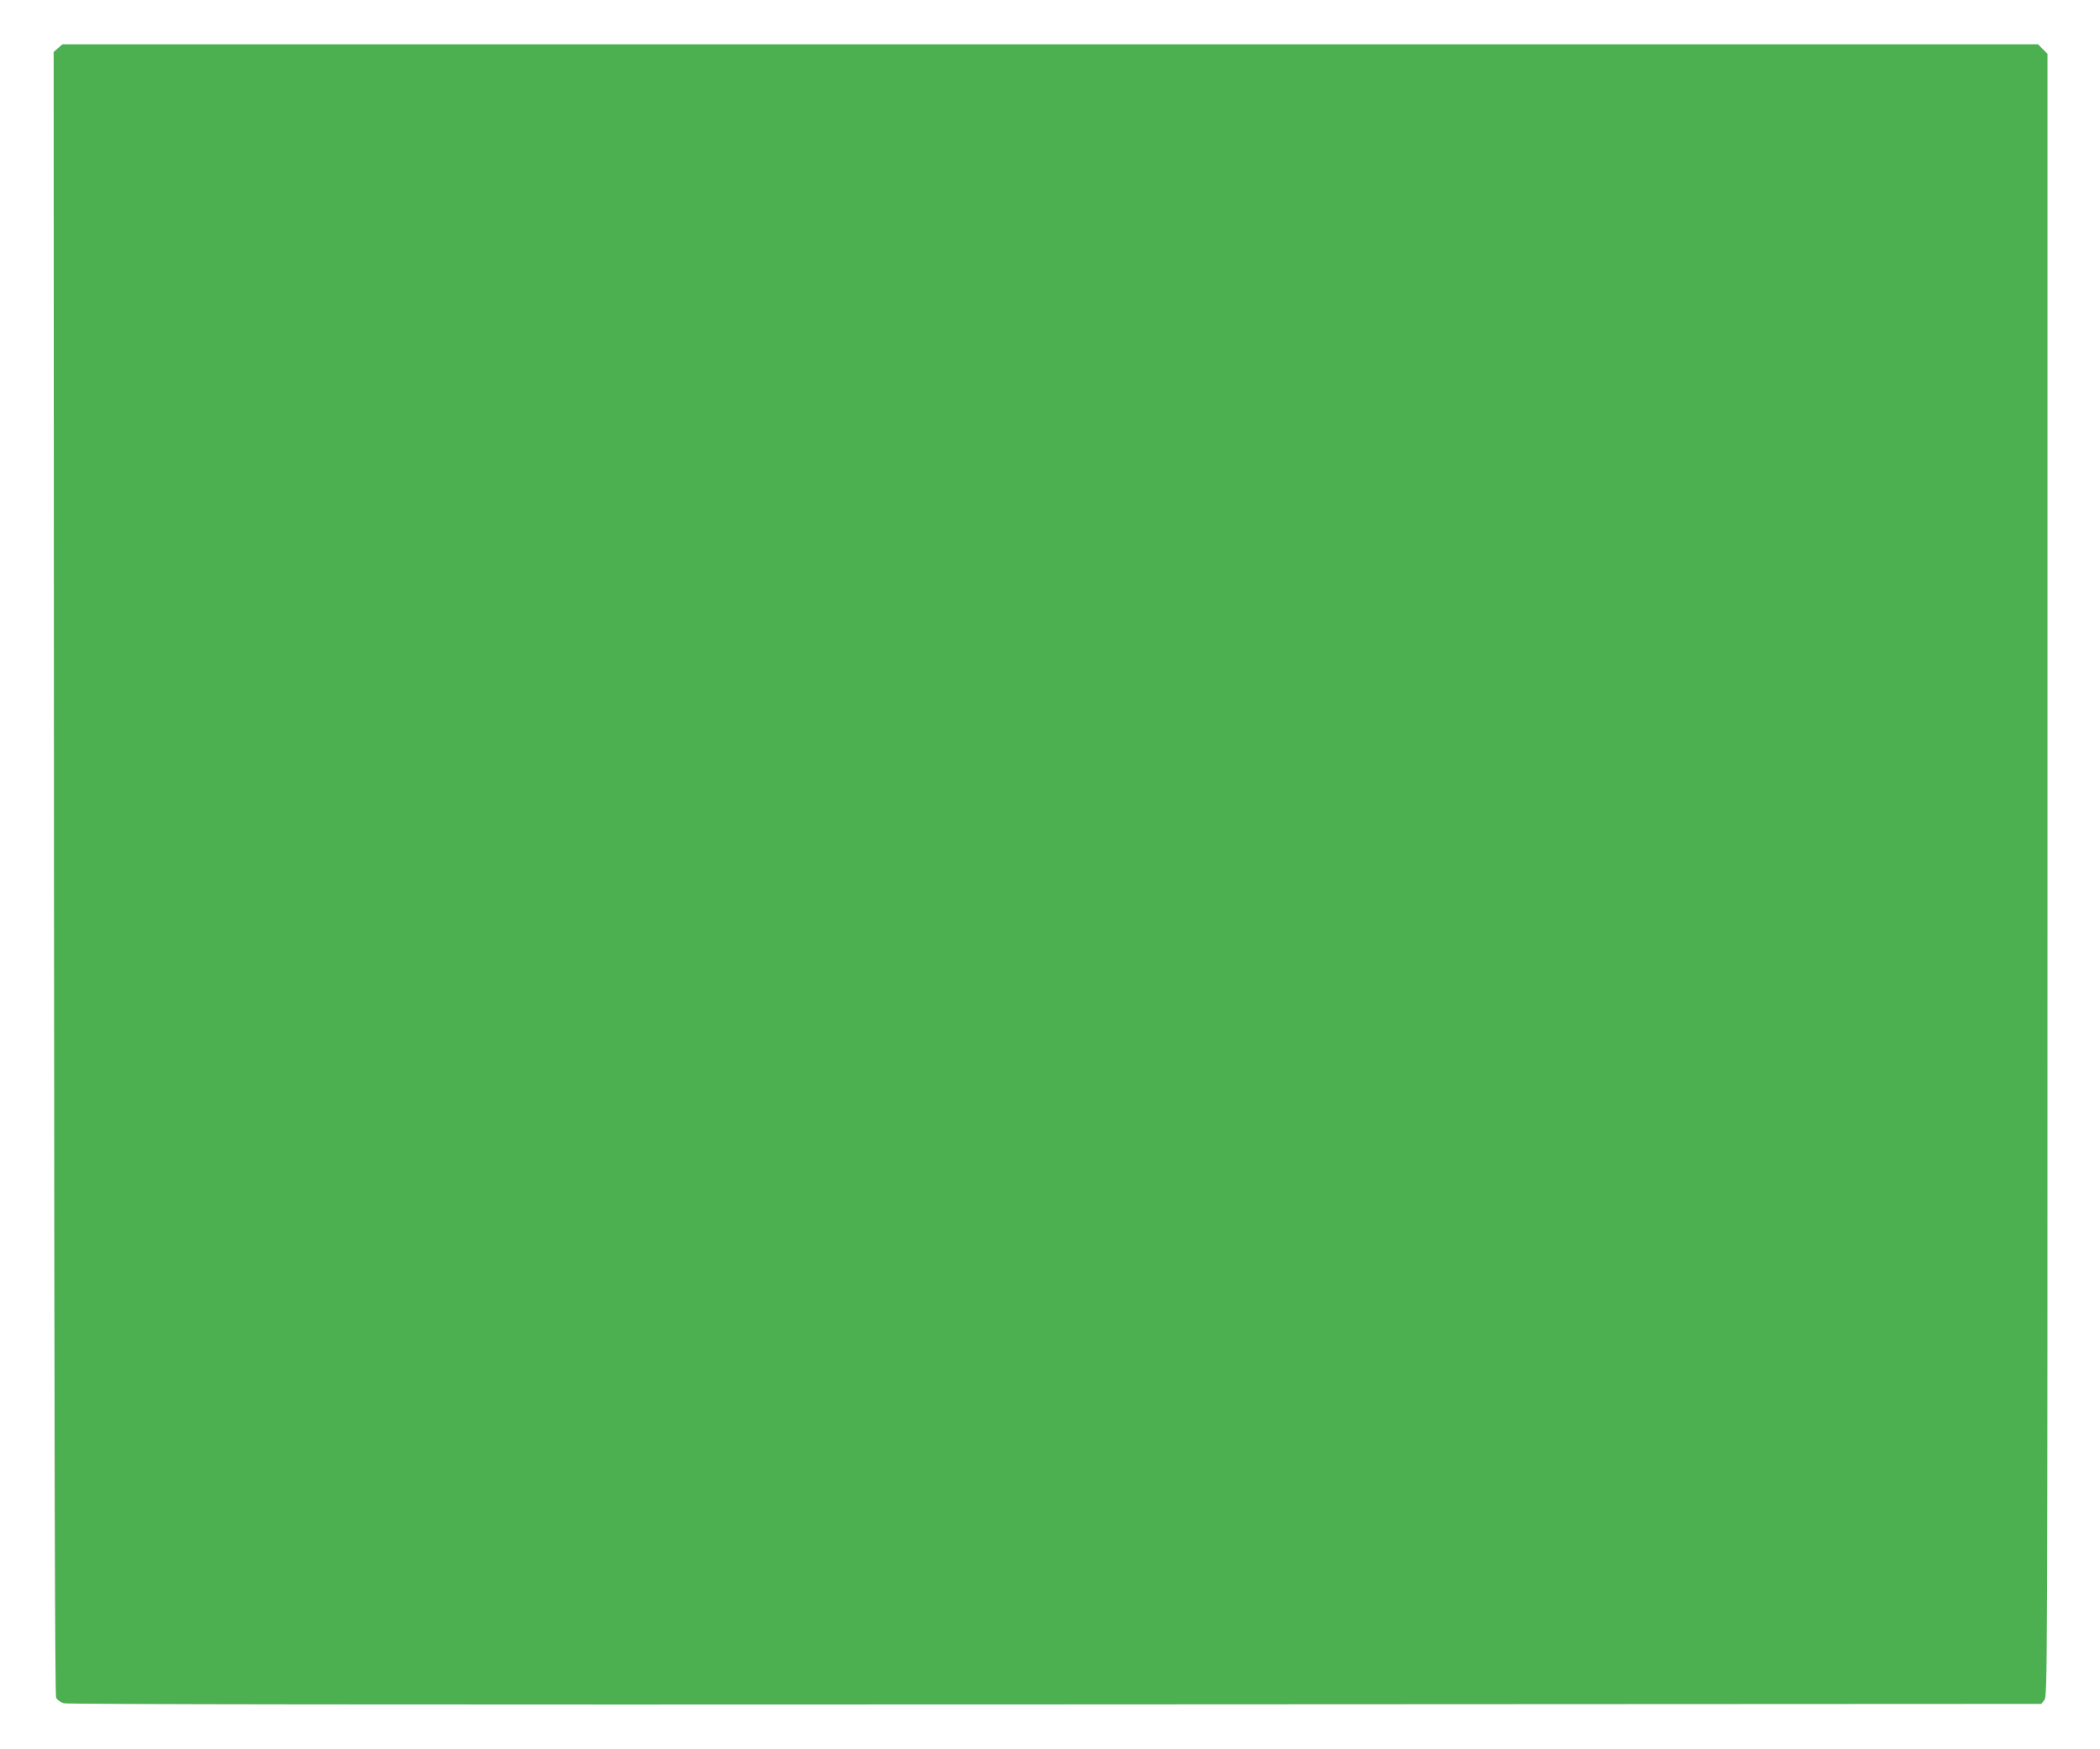
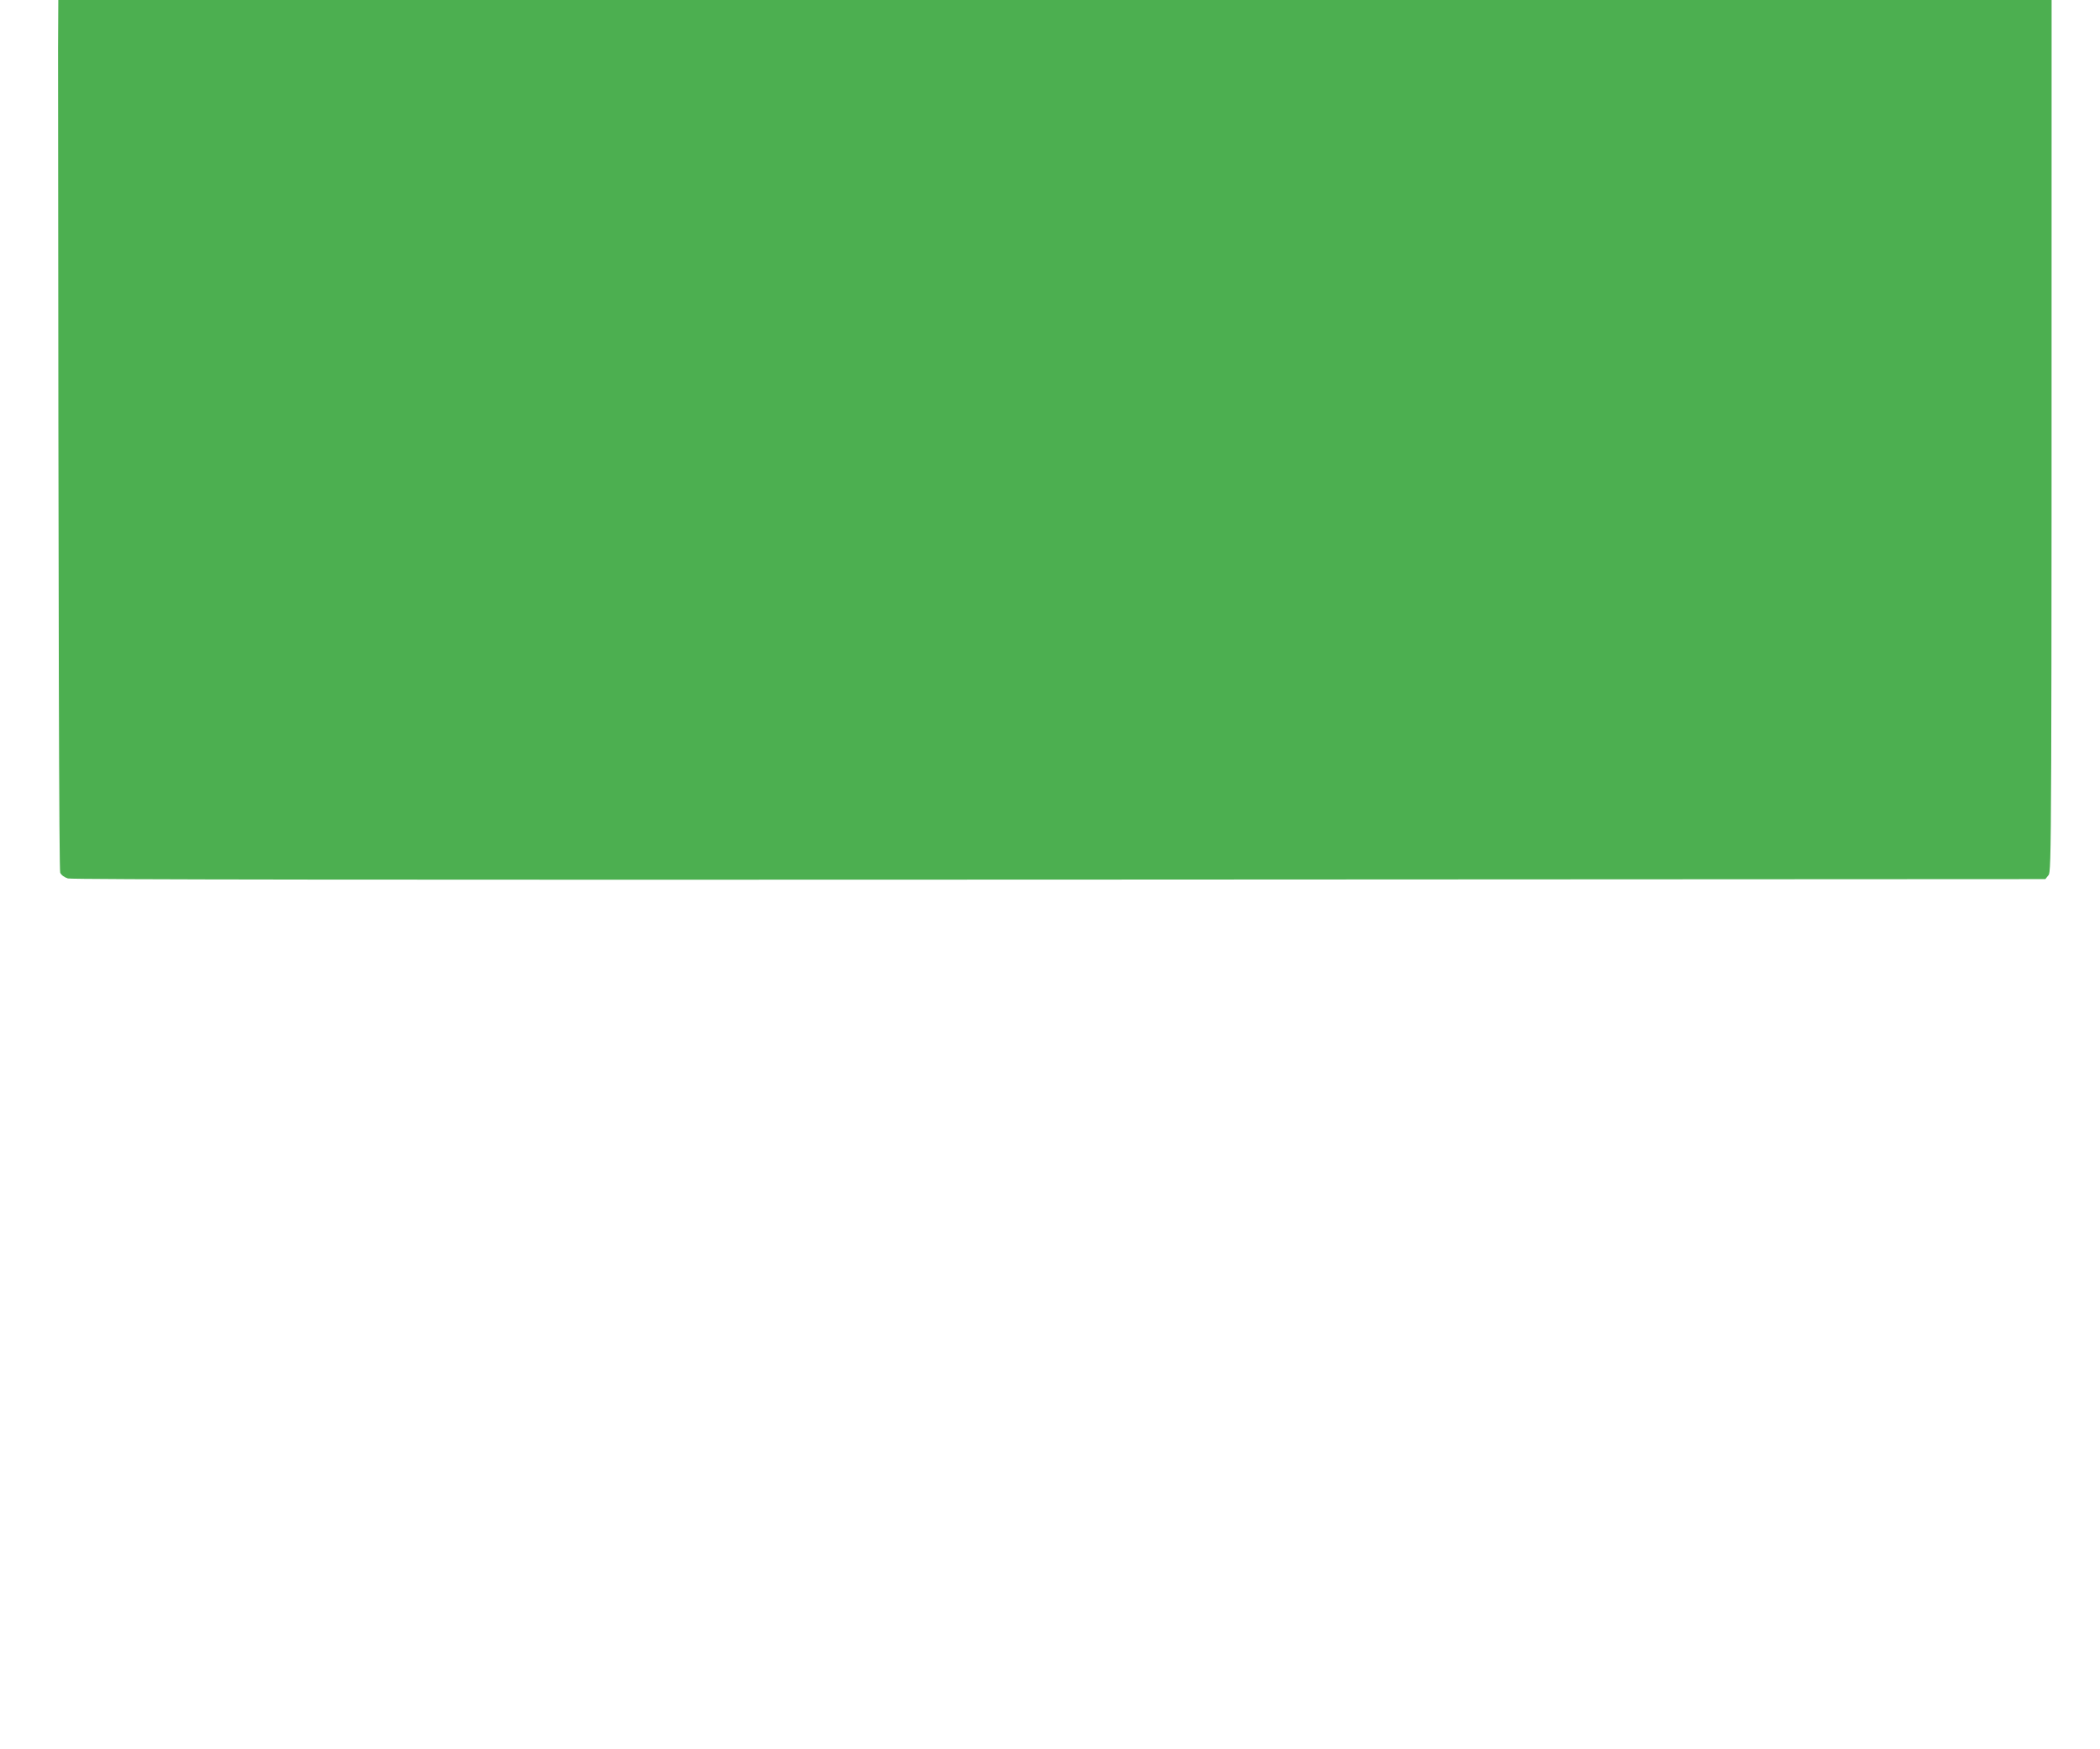
<svg xmlns="http://www.w3.org/2000/svg" version="1.0" width="1280pt" height="1066pt" viewBox="0 0 1280 1066" preserveAspectRatio="xMidYMid meet">
  <g transform="translate(0,1066) scale(0.1,-0.1)" fill="#4caf50" stroke="none">
-     <path d="M354 10367 l-27 -24 2 -5003 c2 -3575 6 -5009 13 -5026 7 -15 25 -28 47 -35 25 -7 1936 -9 6044 -7 l6009 3 19 24 c19 23 19 115 19 5028 l0 5005 -29 29 -29 29 -6021 0 -6020 0 -27 -23z" />
+     <path d="M354 10367 c2 -3575 6 -5009 13 -5026 7 -15 25 -28 47 -35 25 -7 1936 -9 6044 -7 l6009 3 19 24 c19 23 19 115 19 5028 l0 5005 -29 29 -29 29 -6021 0 -6020 0 -27 -23z" />
  </g>
</svg>